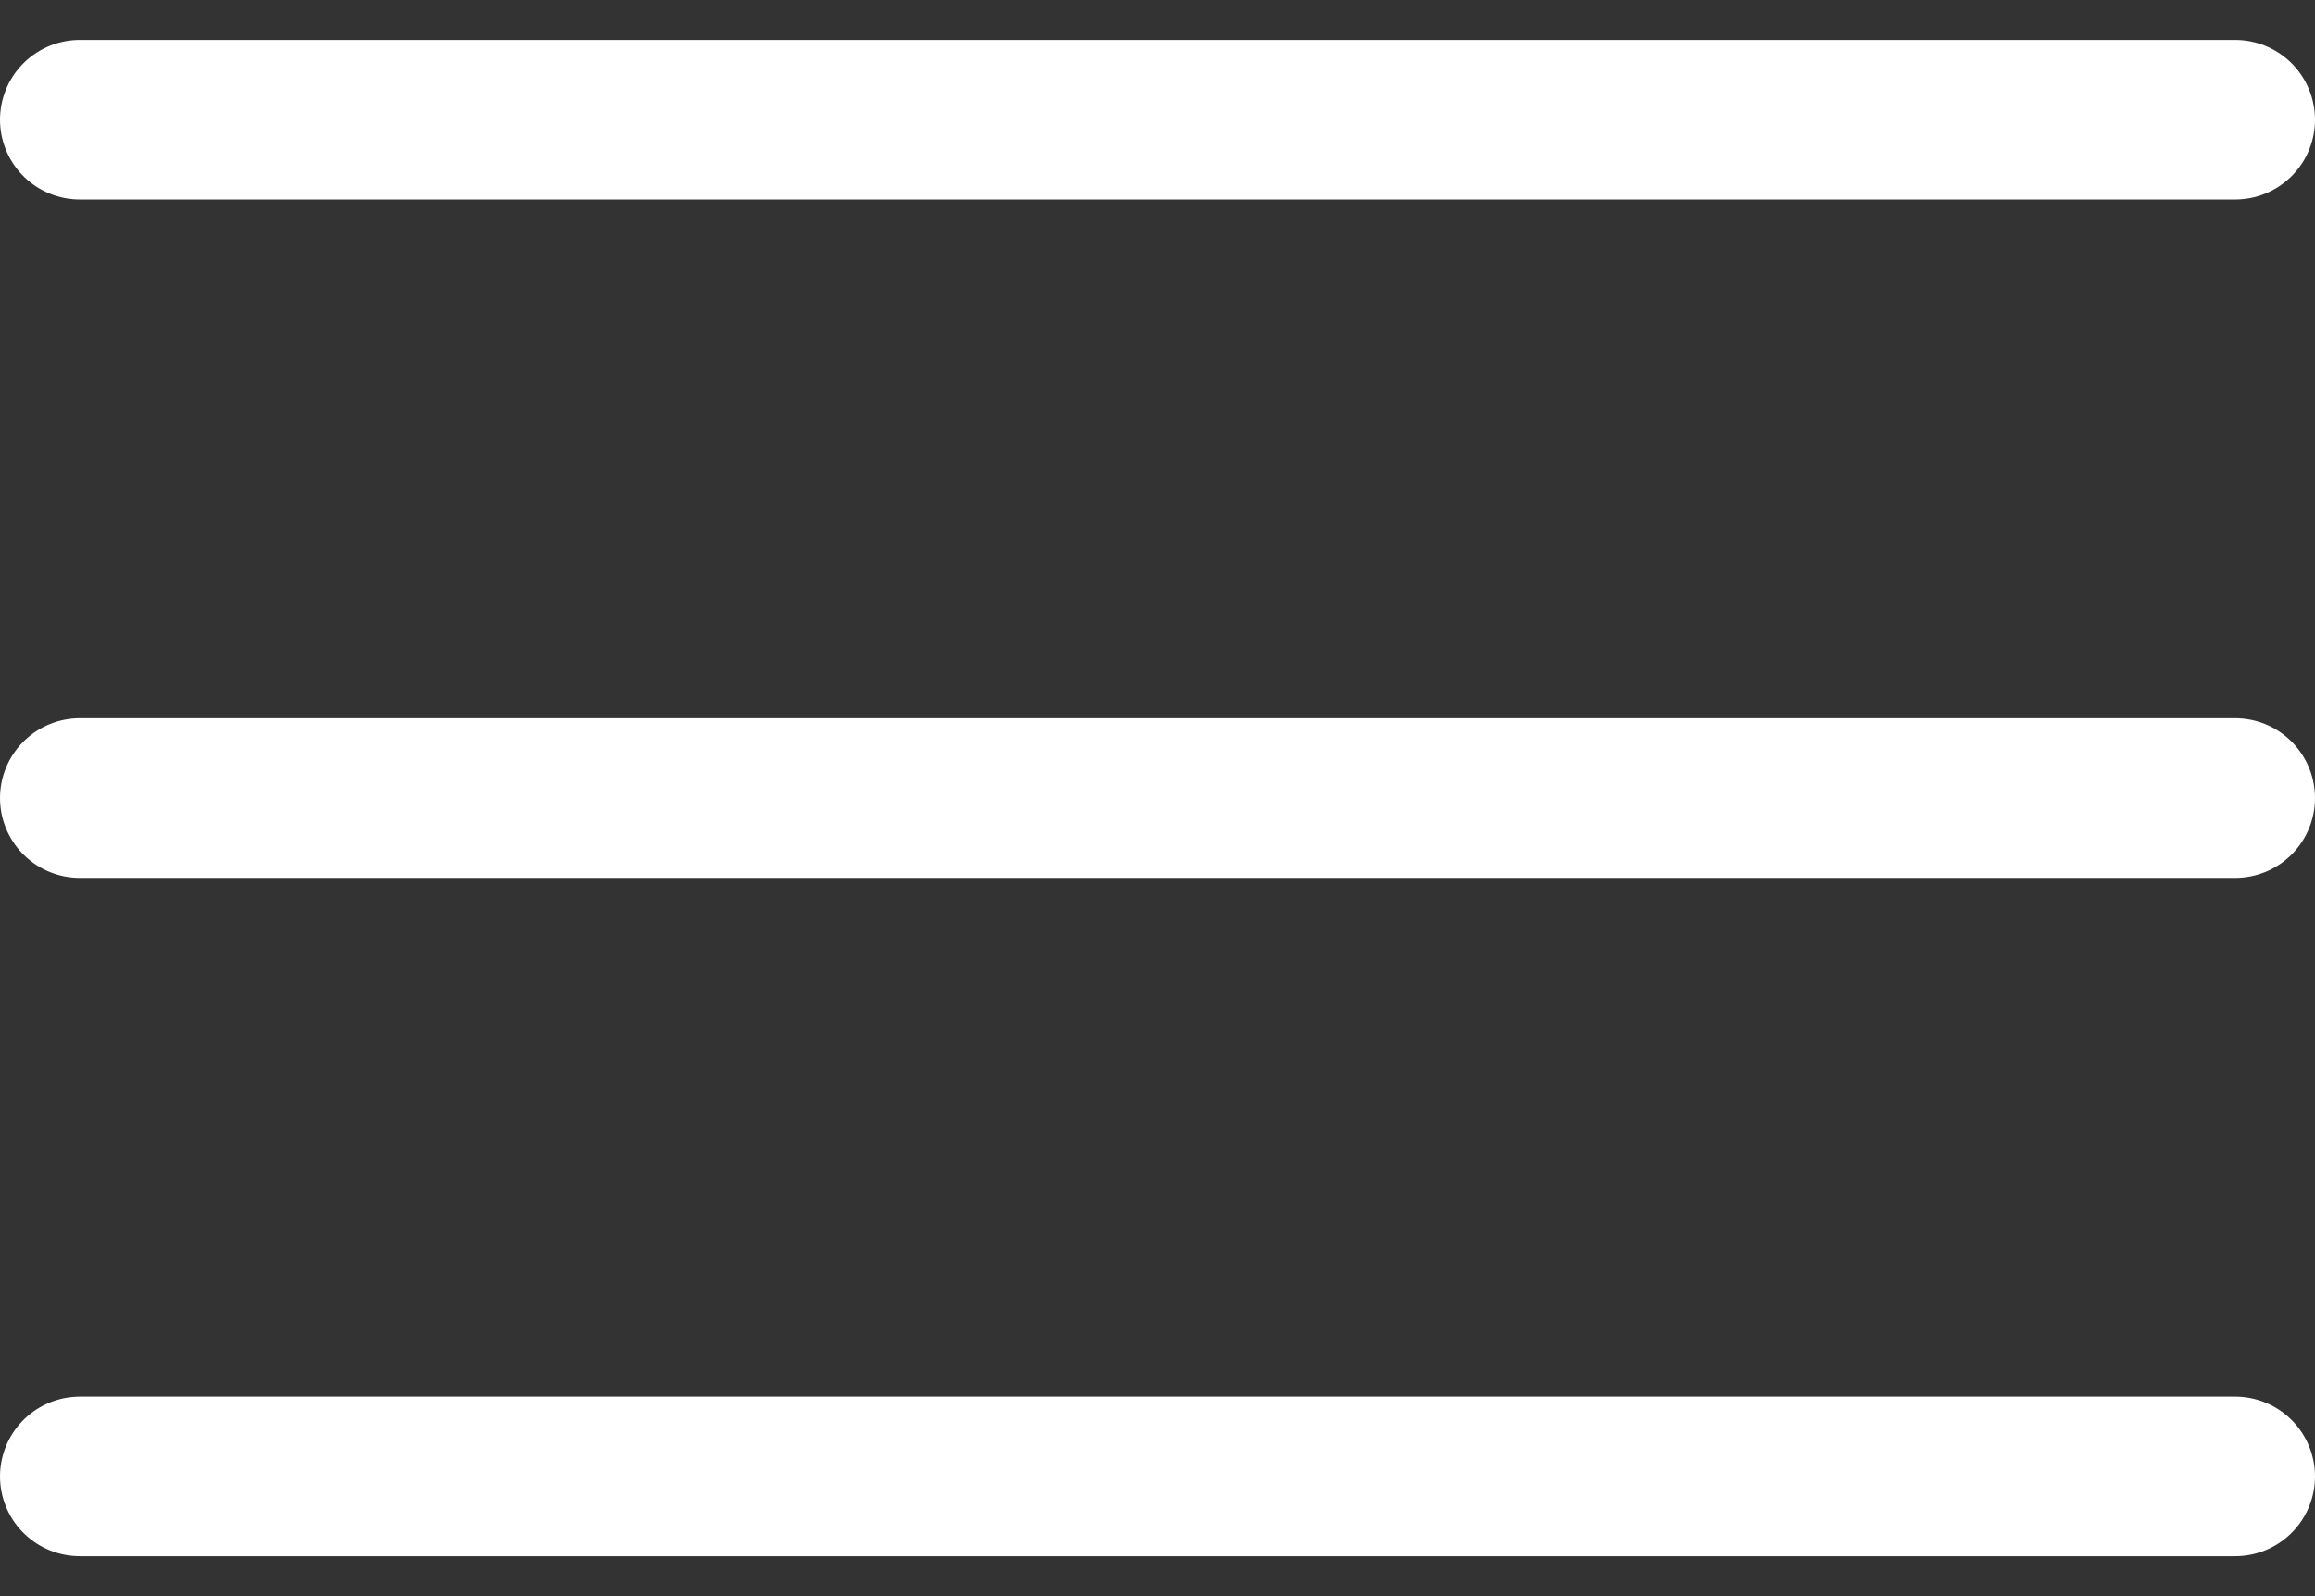
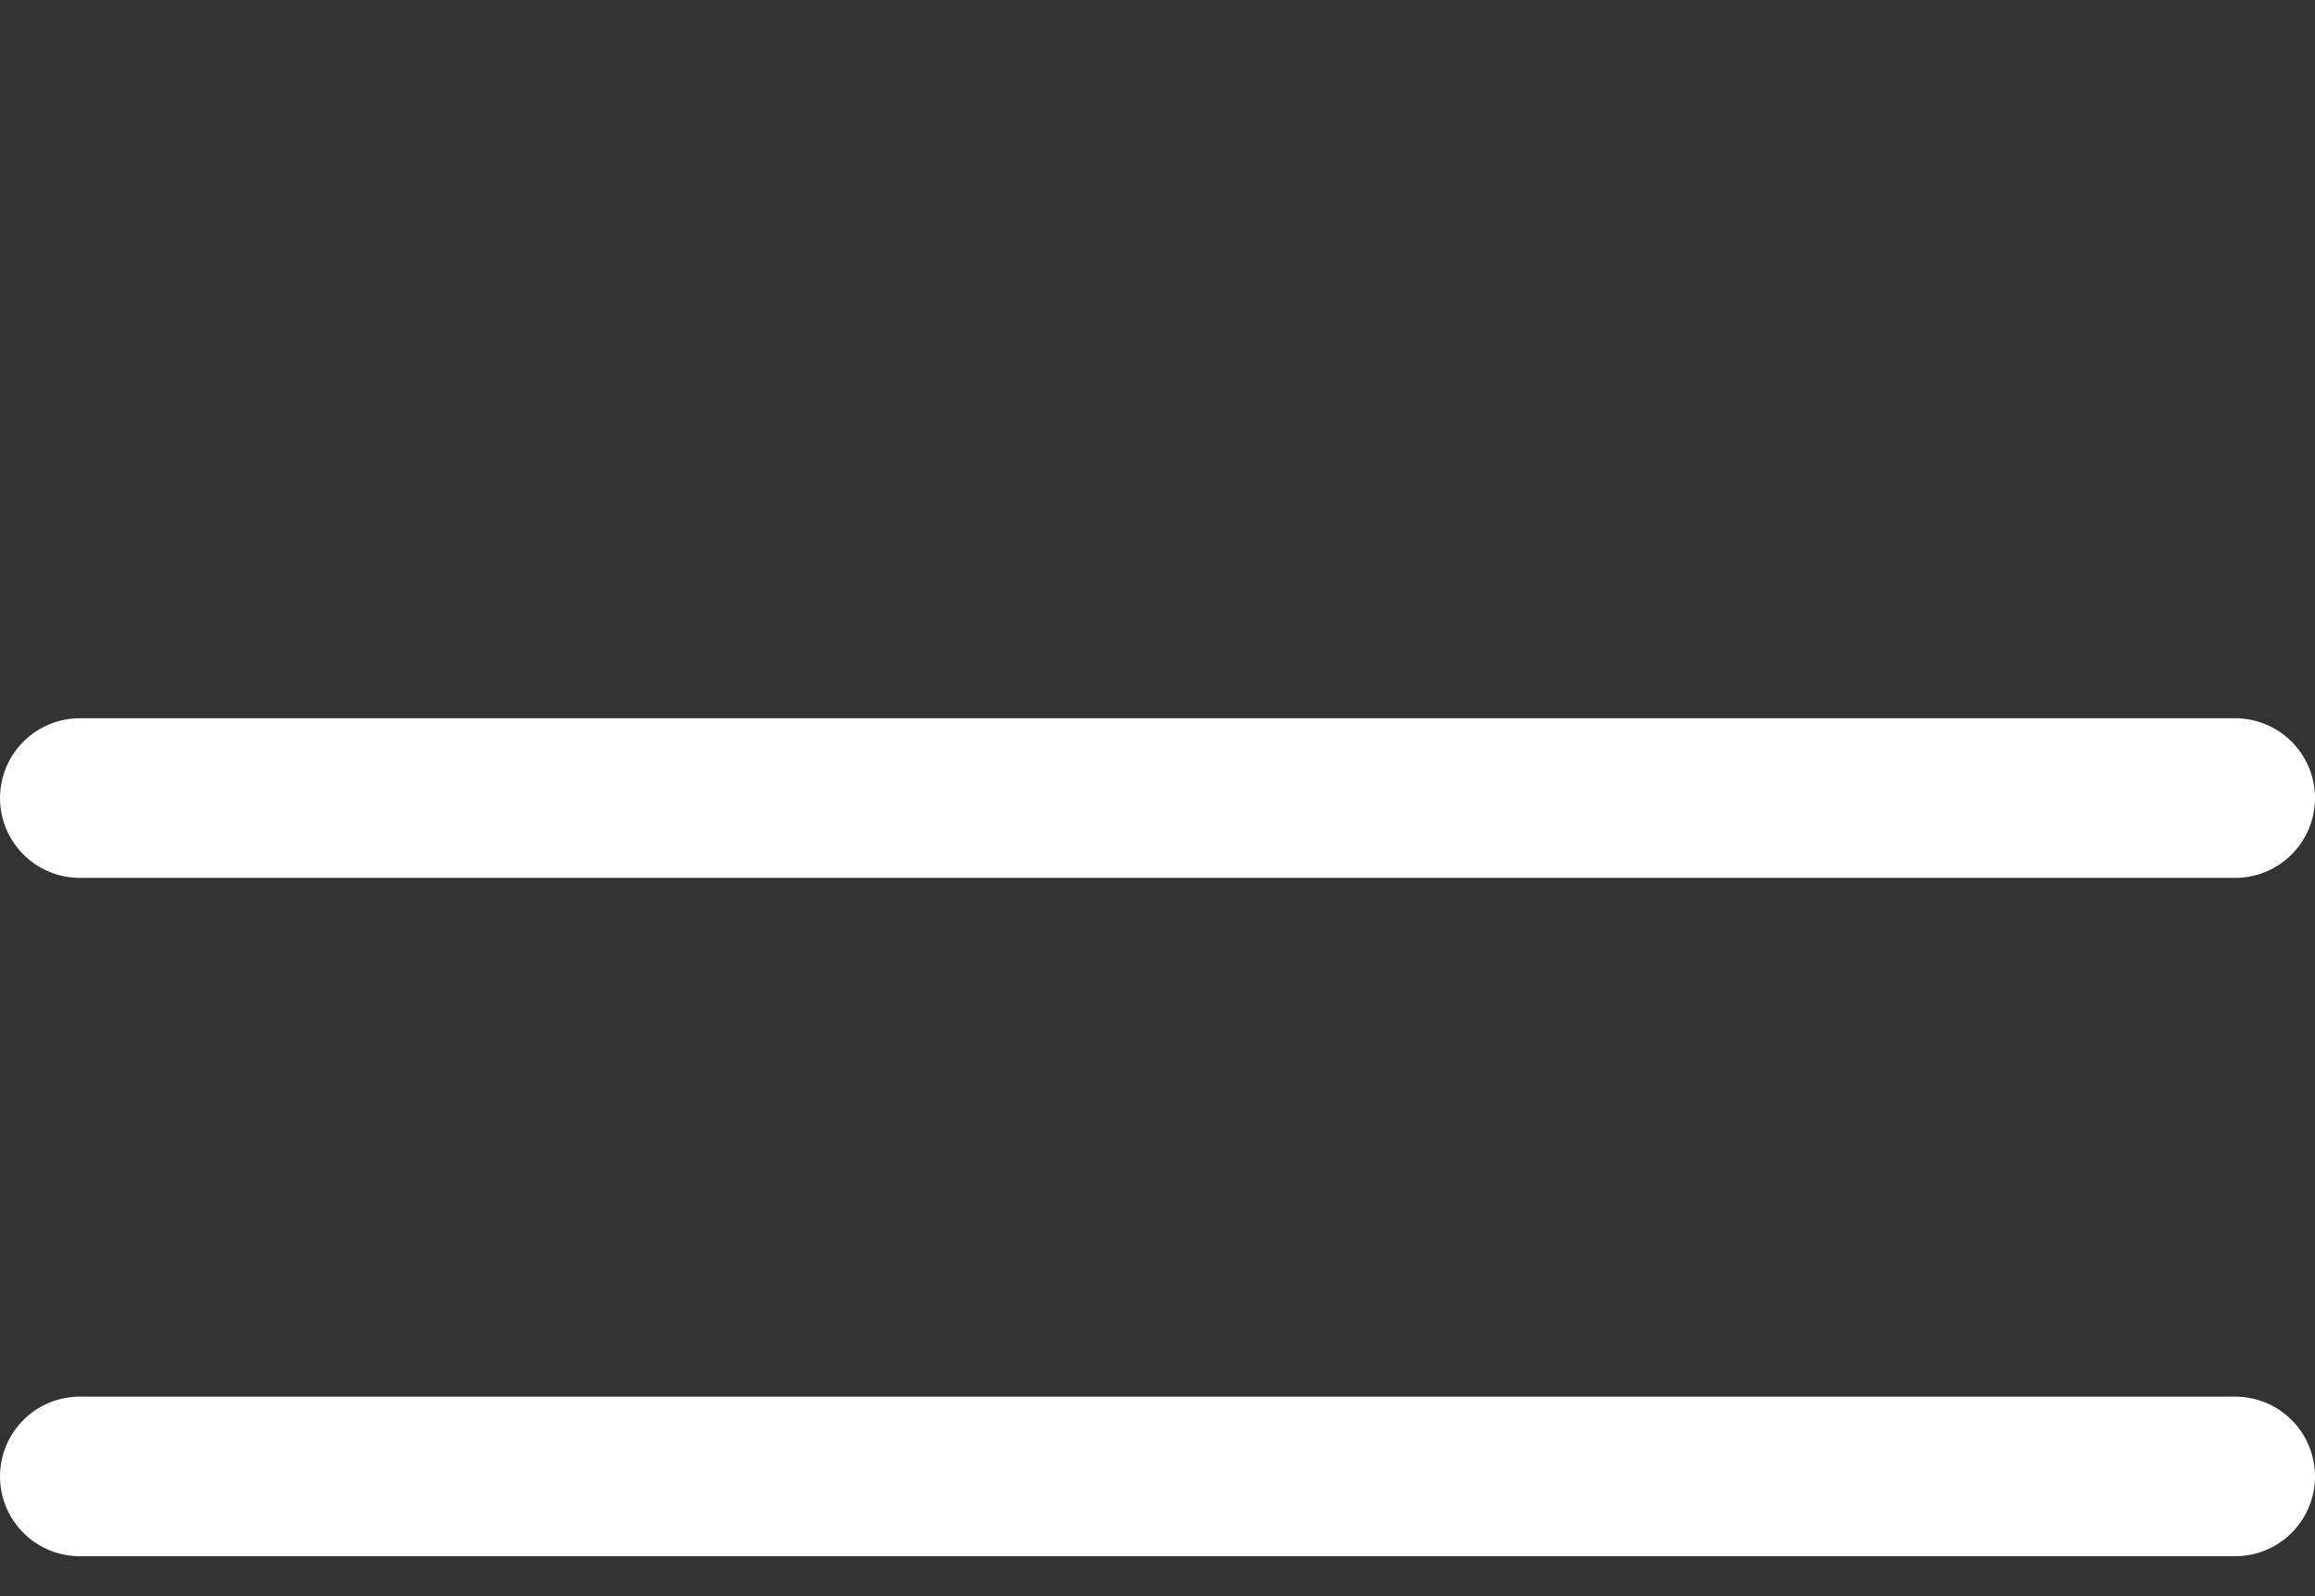
<svg xmlns="http://www.w3.org/2000/svg" width="29" height="20" viewBox="0 0 29 20" fill="none">
  <rect x="0" y="0" width="29" height="20" fill="#333333" stroke="none" />
-   <path d="M1 10H28M1 1.5H28M1 18.5H28" stroke="white" stroke-width="2" stroke-linecap="round" stroke-linejoin="round" />
+   <path d="M1 10H28M1 1.5M1 18.5H28" stroke="white" stroke-width="2" stroke-linecap="round" stroke-linejoin="round" />
</svg>